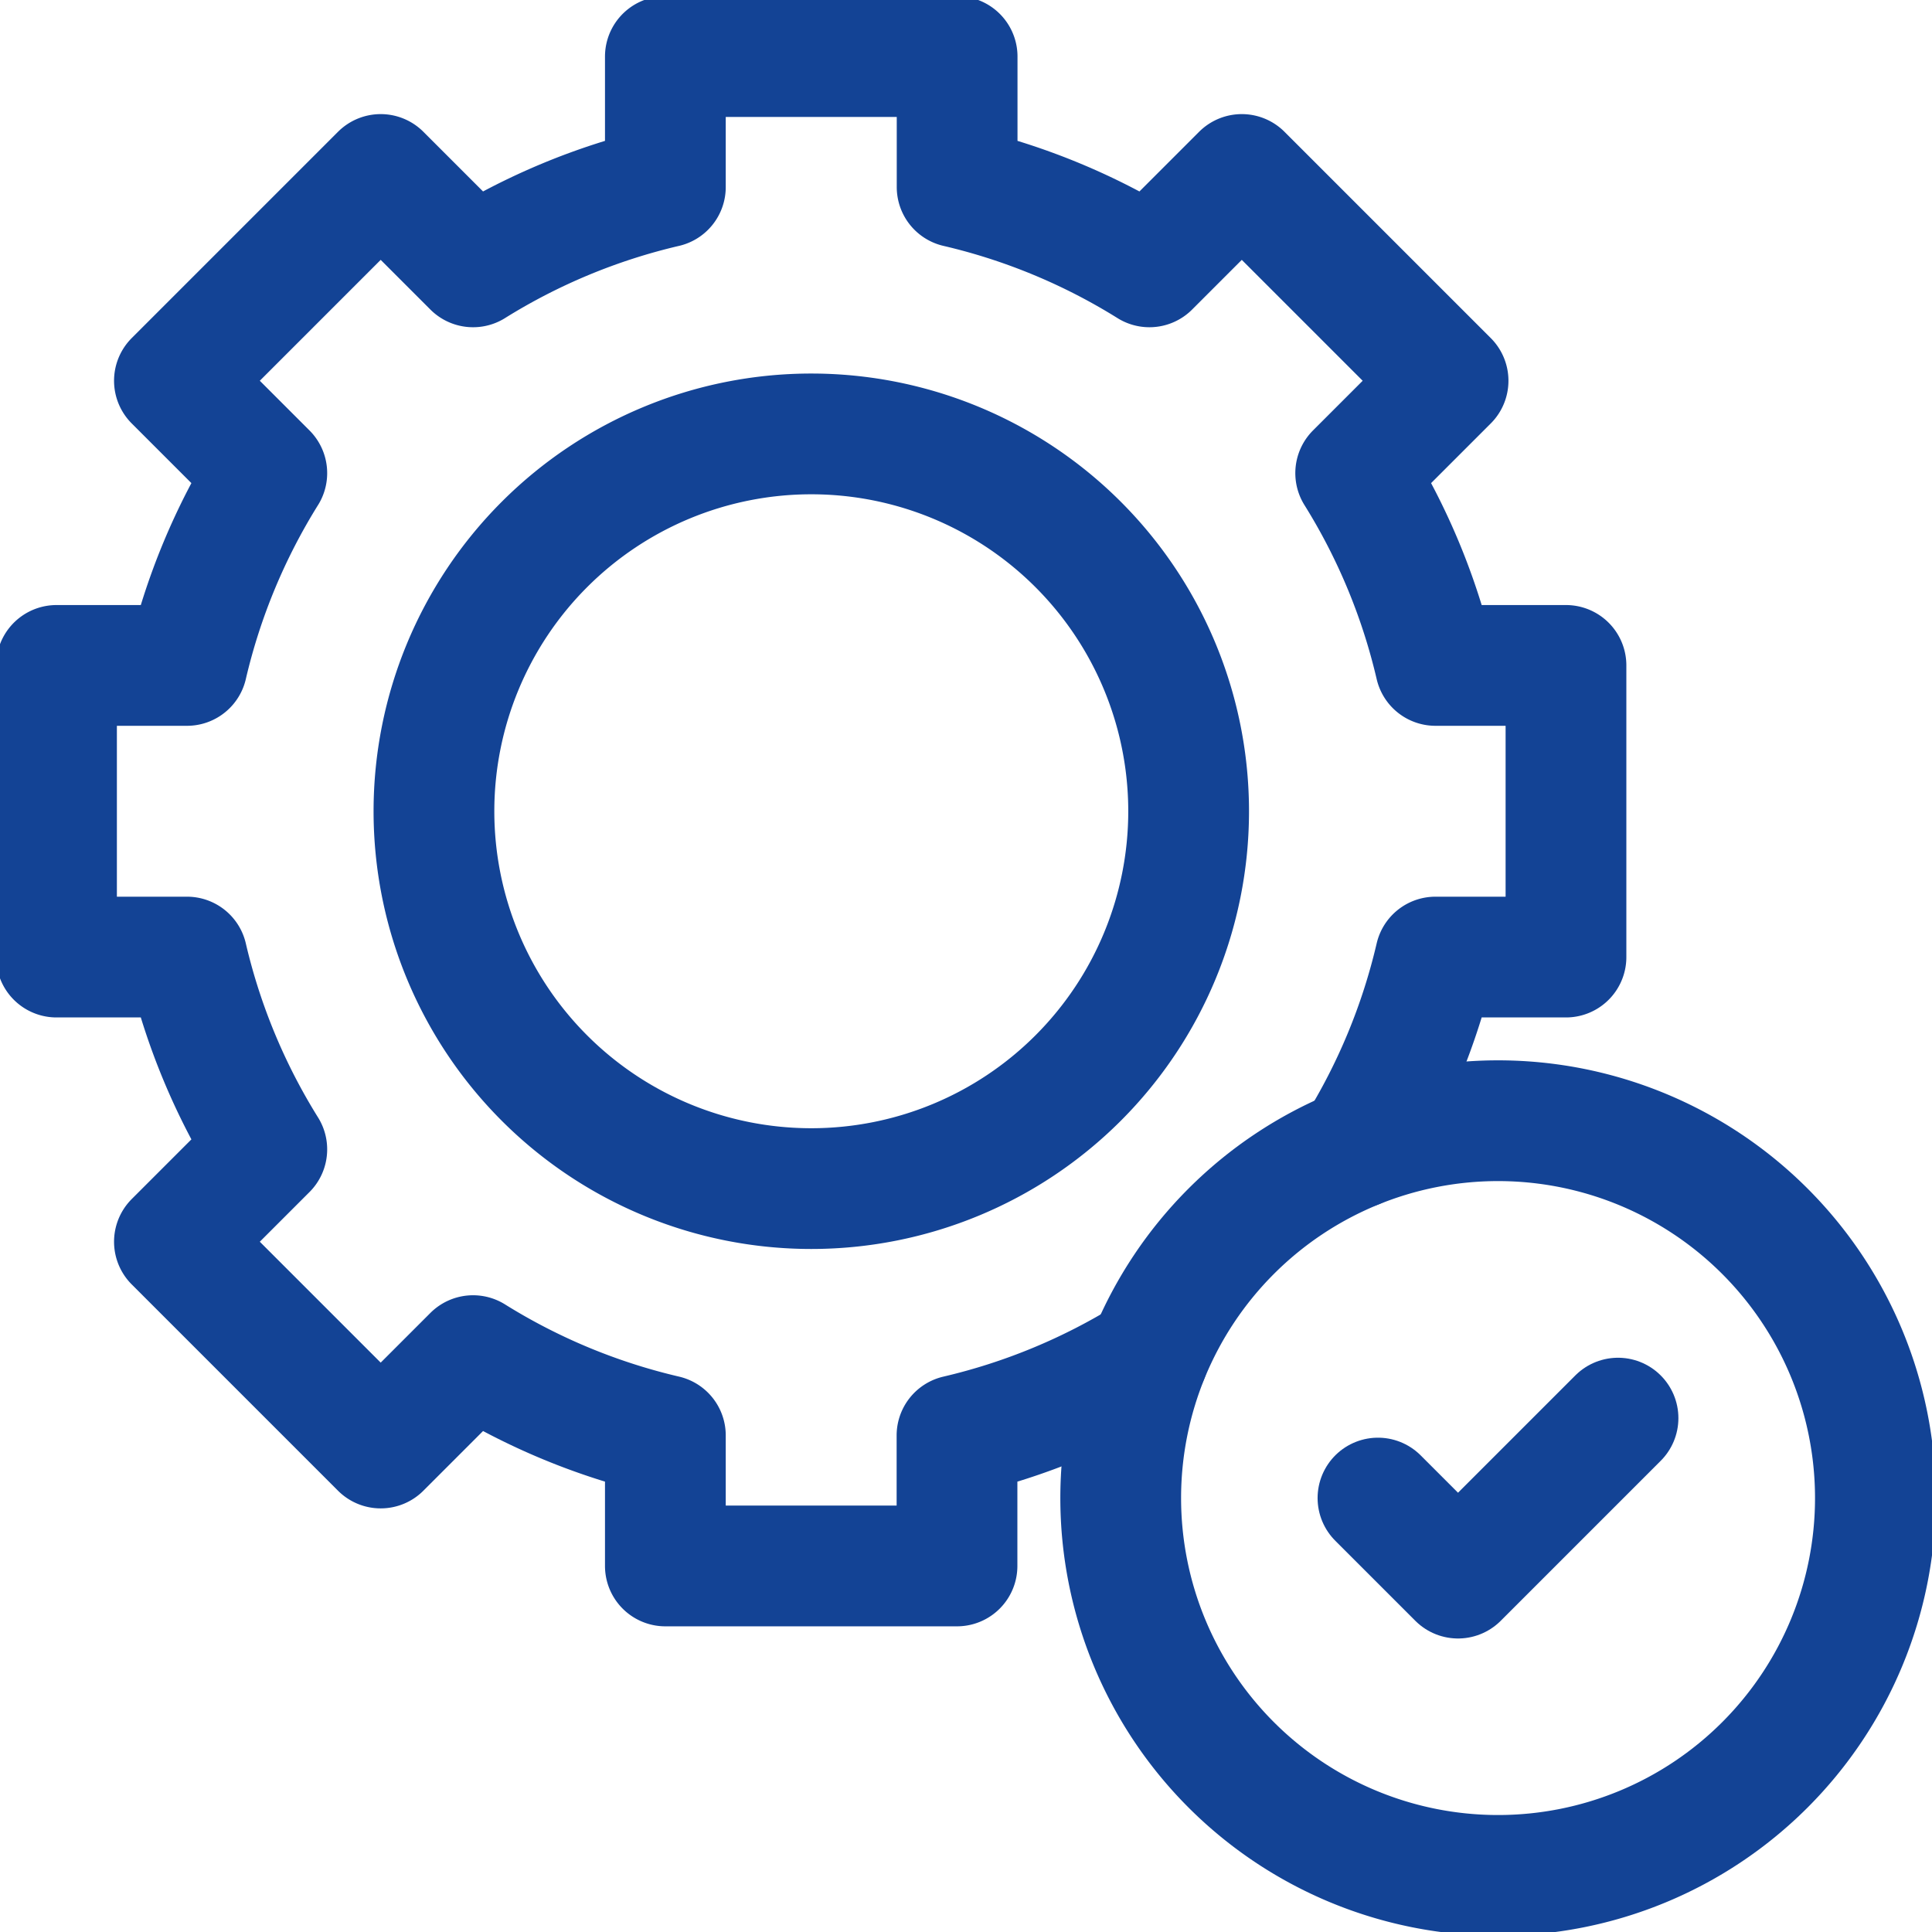
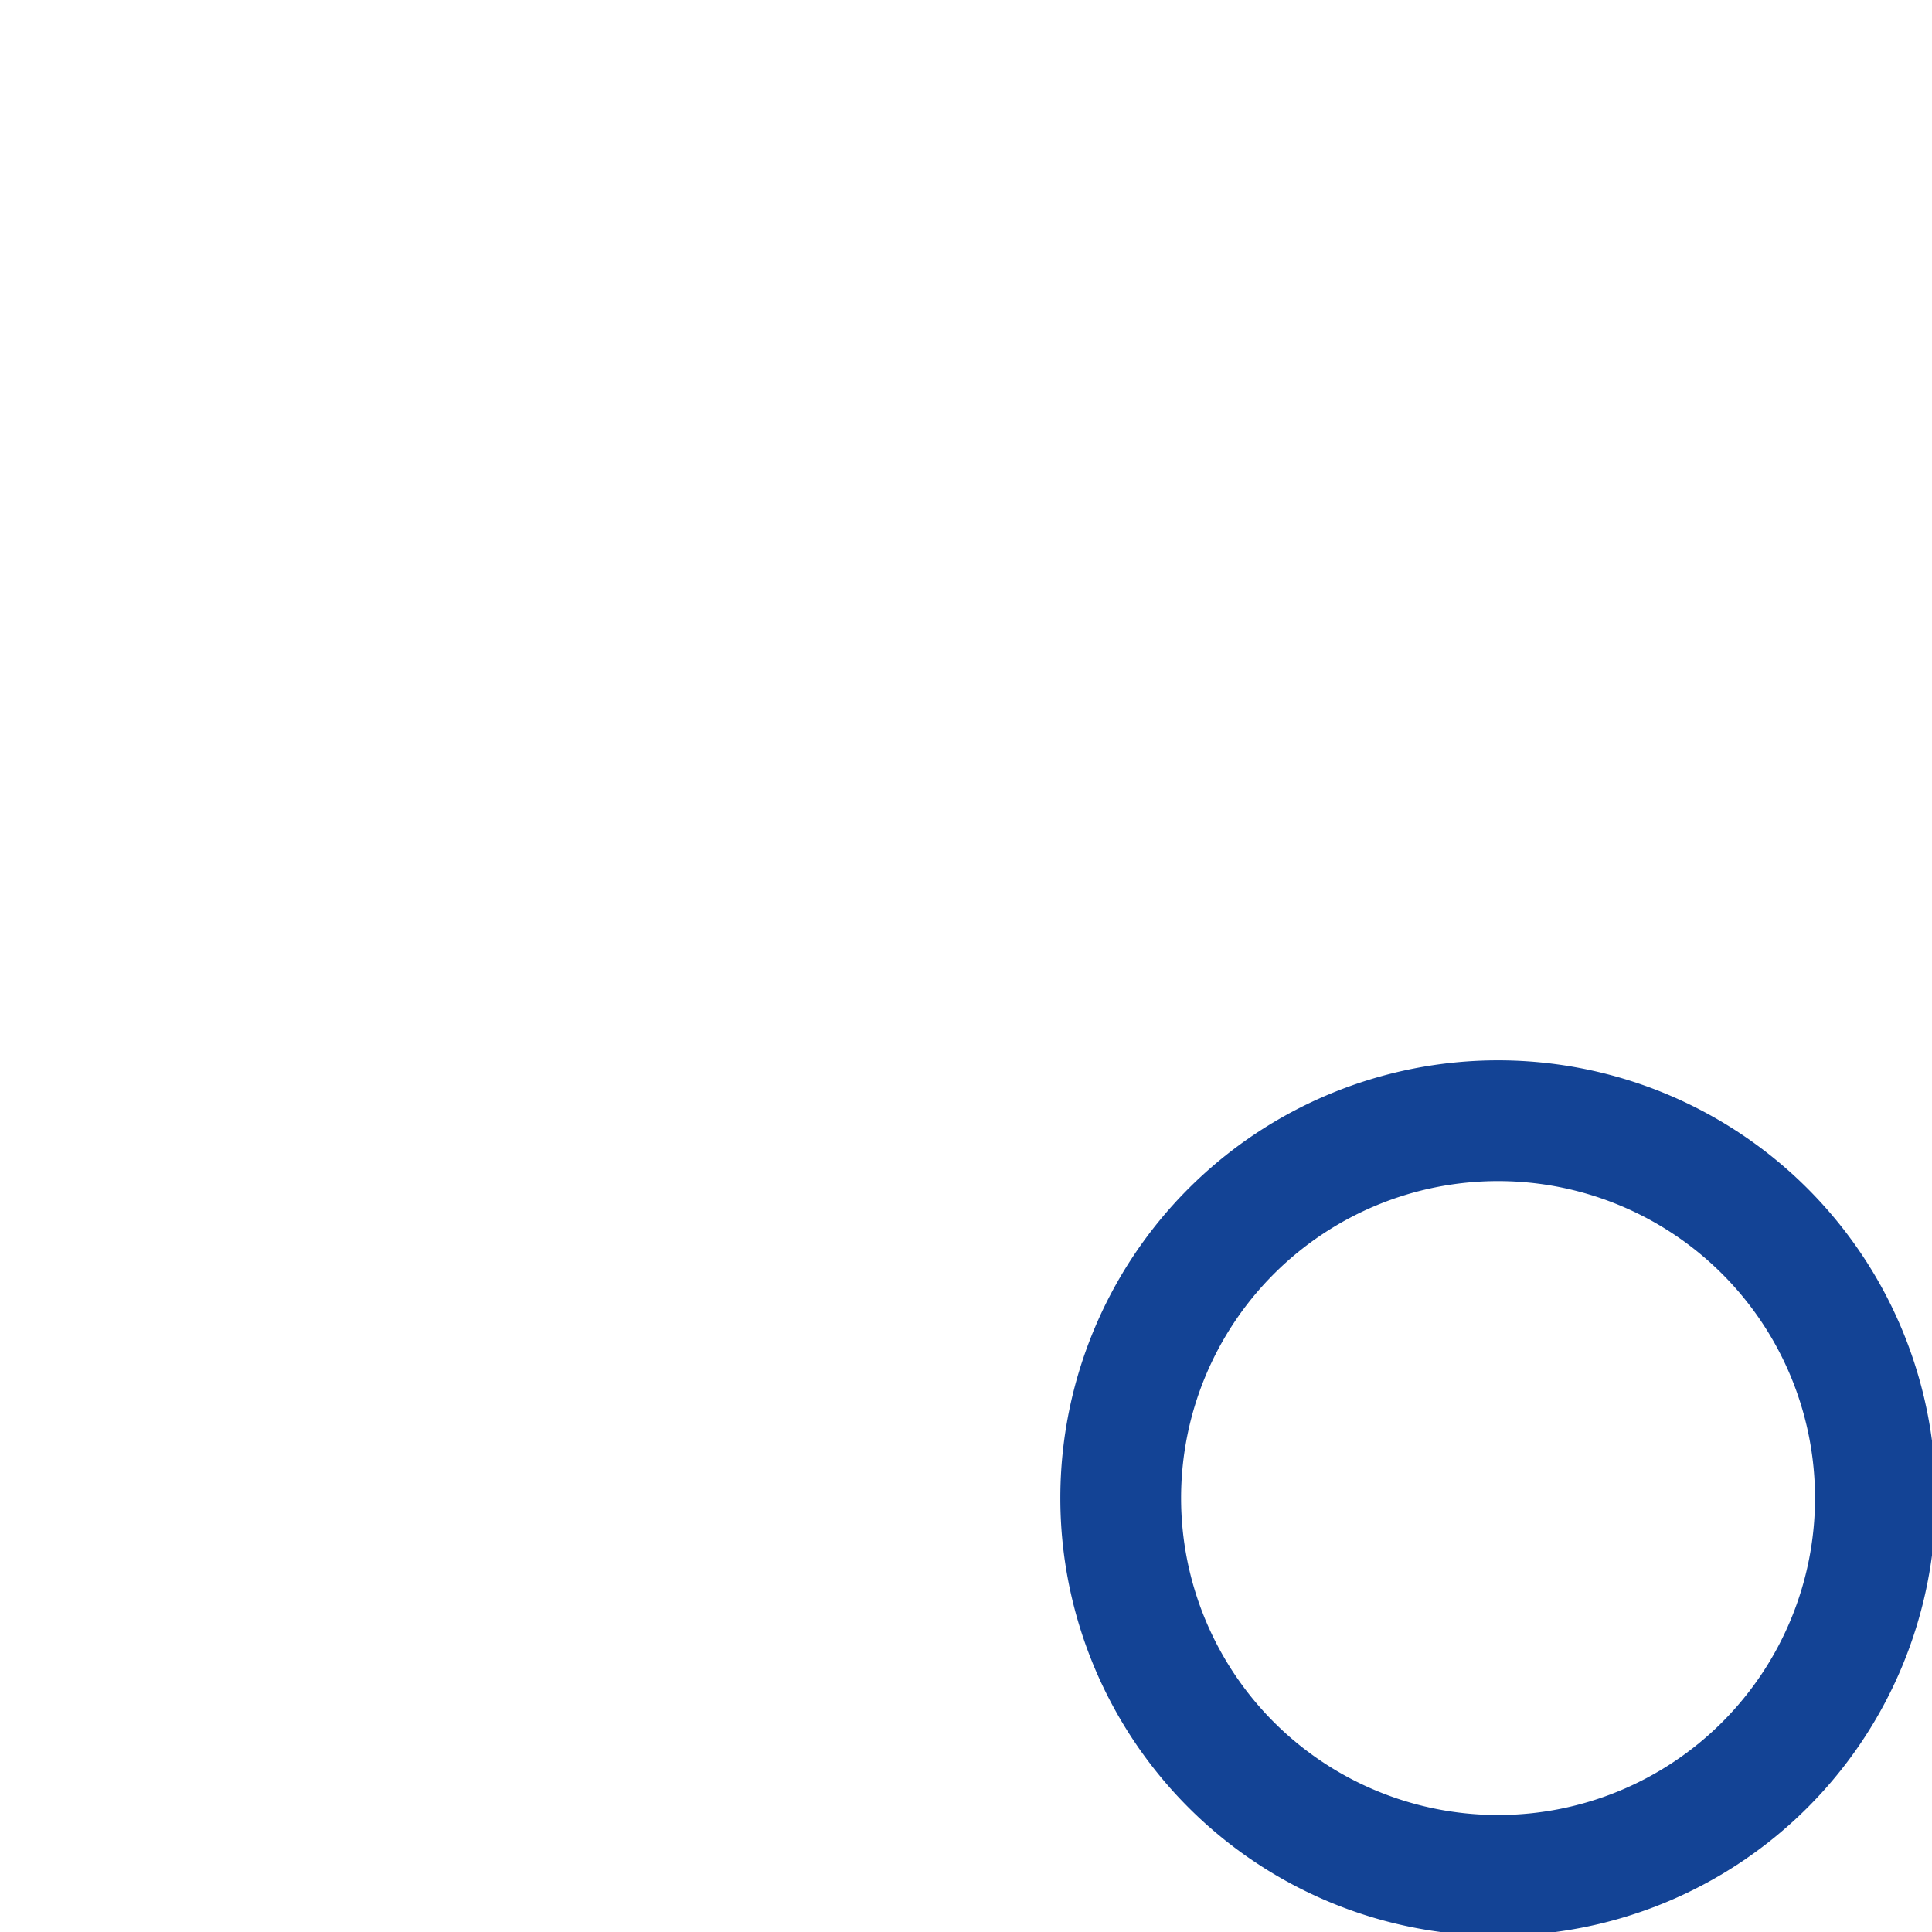
<svg xmlns="http://www.w3.org/2000/svg" width="64" height="64" viewBox="0 0 64 64">
  <defs>
    <clipPath id="a">
      <path d="M0-682.665H64v64H0Z" transform="translate(0 682.665)" />
    </clipPath>
  </defs>
  <g transform="translate(2353 -3378)">
-     <rect width="64" height="64" transform="translate(-2353 3378)" fill="none" />
    <g transform="translate(-2353 4060.665)">
      <g transform="translate(0 -682.665)">
        <g clip-path="url(#a)">
          <g transform="translate(1.875 1.875)">
-             <path d="M-241.666-362.5a12.5,12.5,0,0,1-12.5-12.5,12.5,12.5,0,0,1,12.5-12.5,12.5,12.5,0,0,1,12.5,12.5A12.5,12.5,0,0,1-241.666-362.5Zm18.058-1.339a21.089,21.089,0,0,0,2.619-6.331h4.323v-9.661h-4.323a21.088,21.088,0,0,0-2.643-6.37l3.06-3.06-6.833-6.833-3.06,3.06a21.091,21.091,0,0,0-6.37-2.643V-400H-246.5v4.323a21.093,21.093,0,0,0-6.37,2.643l-3.06-3.06-6.833,6.833,3.06,3.06a21.091,21.091,0,0,0-2.643,6.37h-4.323v9.661h4.323a21.091,21.091,0,0,0,2.643,6.37l-3.06,3.06,6.833,6.833,3.06-3.06a21.091,21.091,0,0,0,6.37,2.643V-350h9.661v-4.323a21.094,21.094,0,0,0,6.331-2.619" transform="translate(266.666 399.999)" fill="none" stroke="#134395" stroke-linecap="round" stroke-linejoin="round" stroke-miterlimit="10" stroke-width="4" />
-           </g>
+             </g>
          <g transform="translate(37.125 37.125)">
            <path d="M0-120.833a12.5,12.5,0,0,1,12.5-12.5,12.5,12.5,0,0,1,12.5,12.5,12.5,12.5,0,0,1-12.5,12.5A12.5,12.5,0,0,1,0-120.833Z" transform="translate(0 133.333)" fill="none" stroke="#134395" stroke-linecap="round" stroke-linejoin="round" stroke-miterlimit="10" stroke-width="4" />
          </g>
          <g transform="translate(45.647 46.973)">
-             <path d="M0-25.632l2.652,2.652,5.3-5.3" transform="translate(0 28.284)" fill="none" stroke="#134395" stroke-linecap="round" stroke-linejoin="round" stroke-miterlimit="10" stroke-width="4" />
-           </g>
+             </g>
        </g>
      </g>
    </g>
  </g>
</svg>